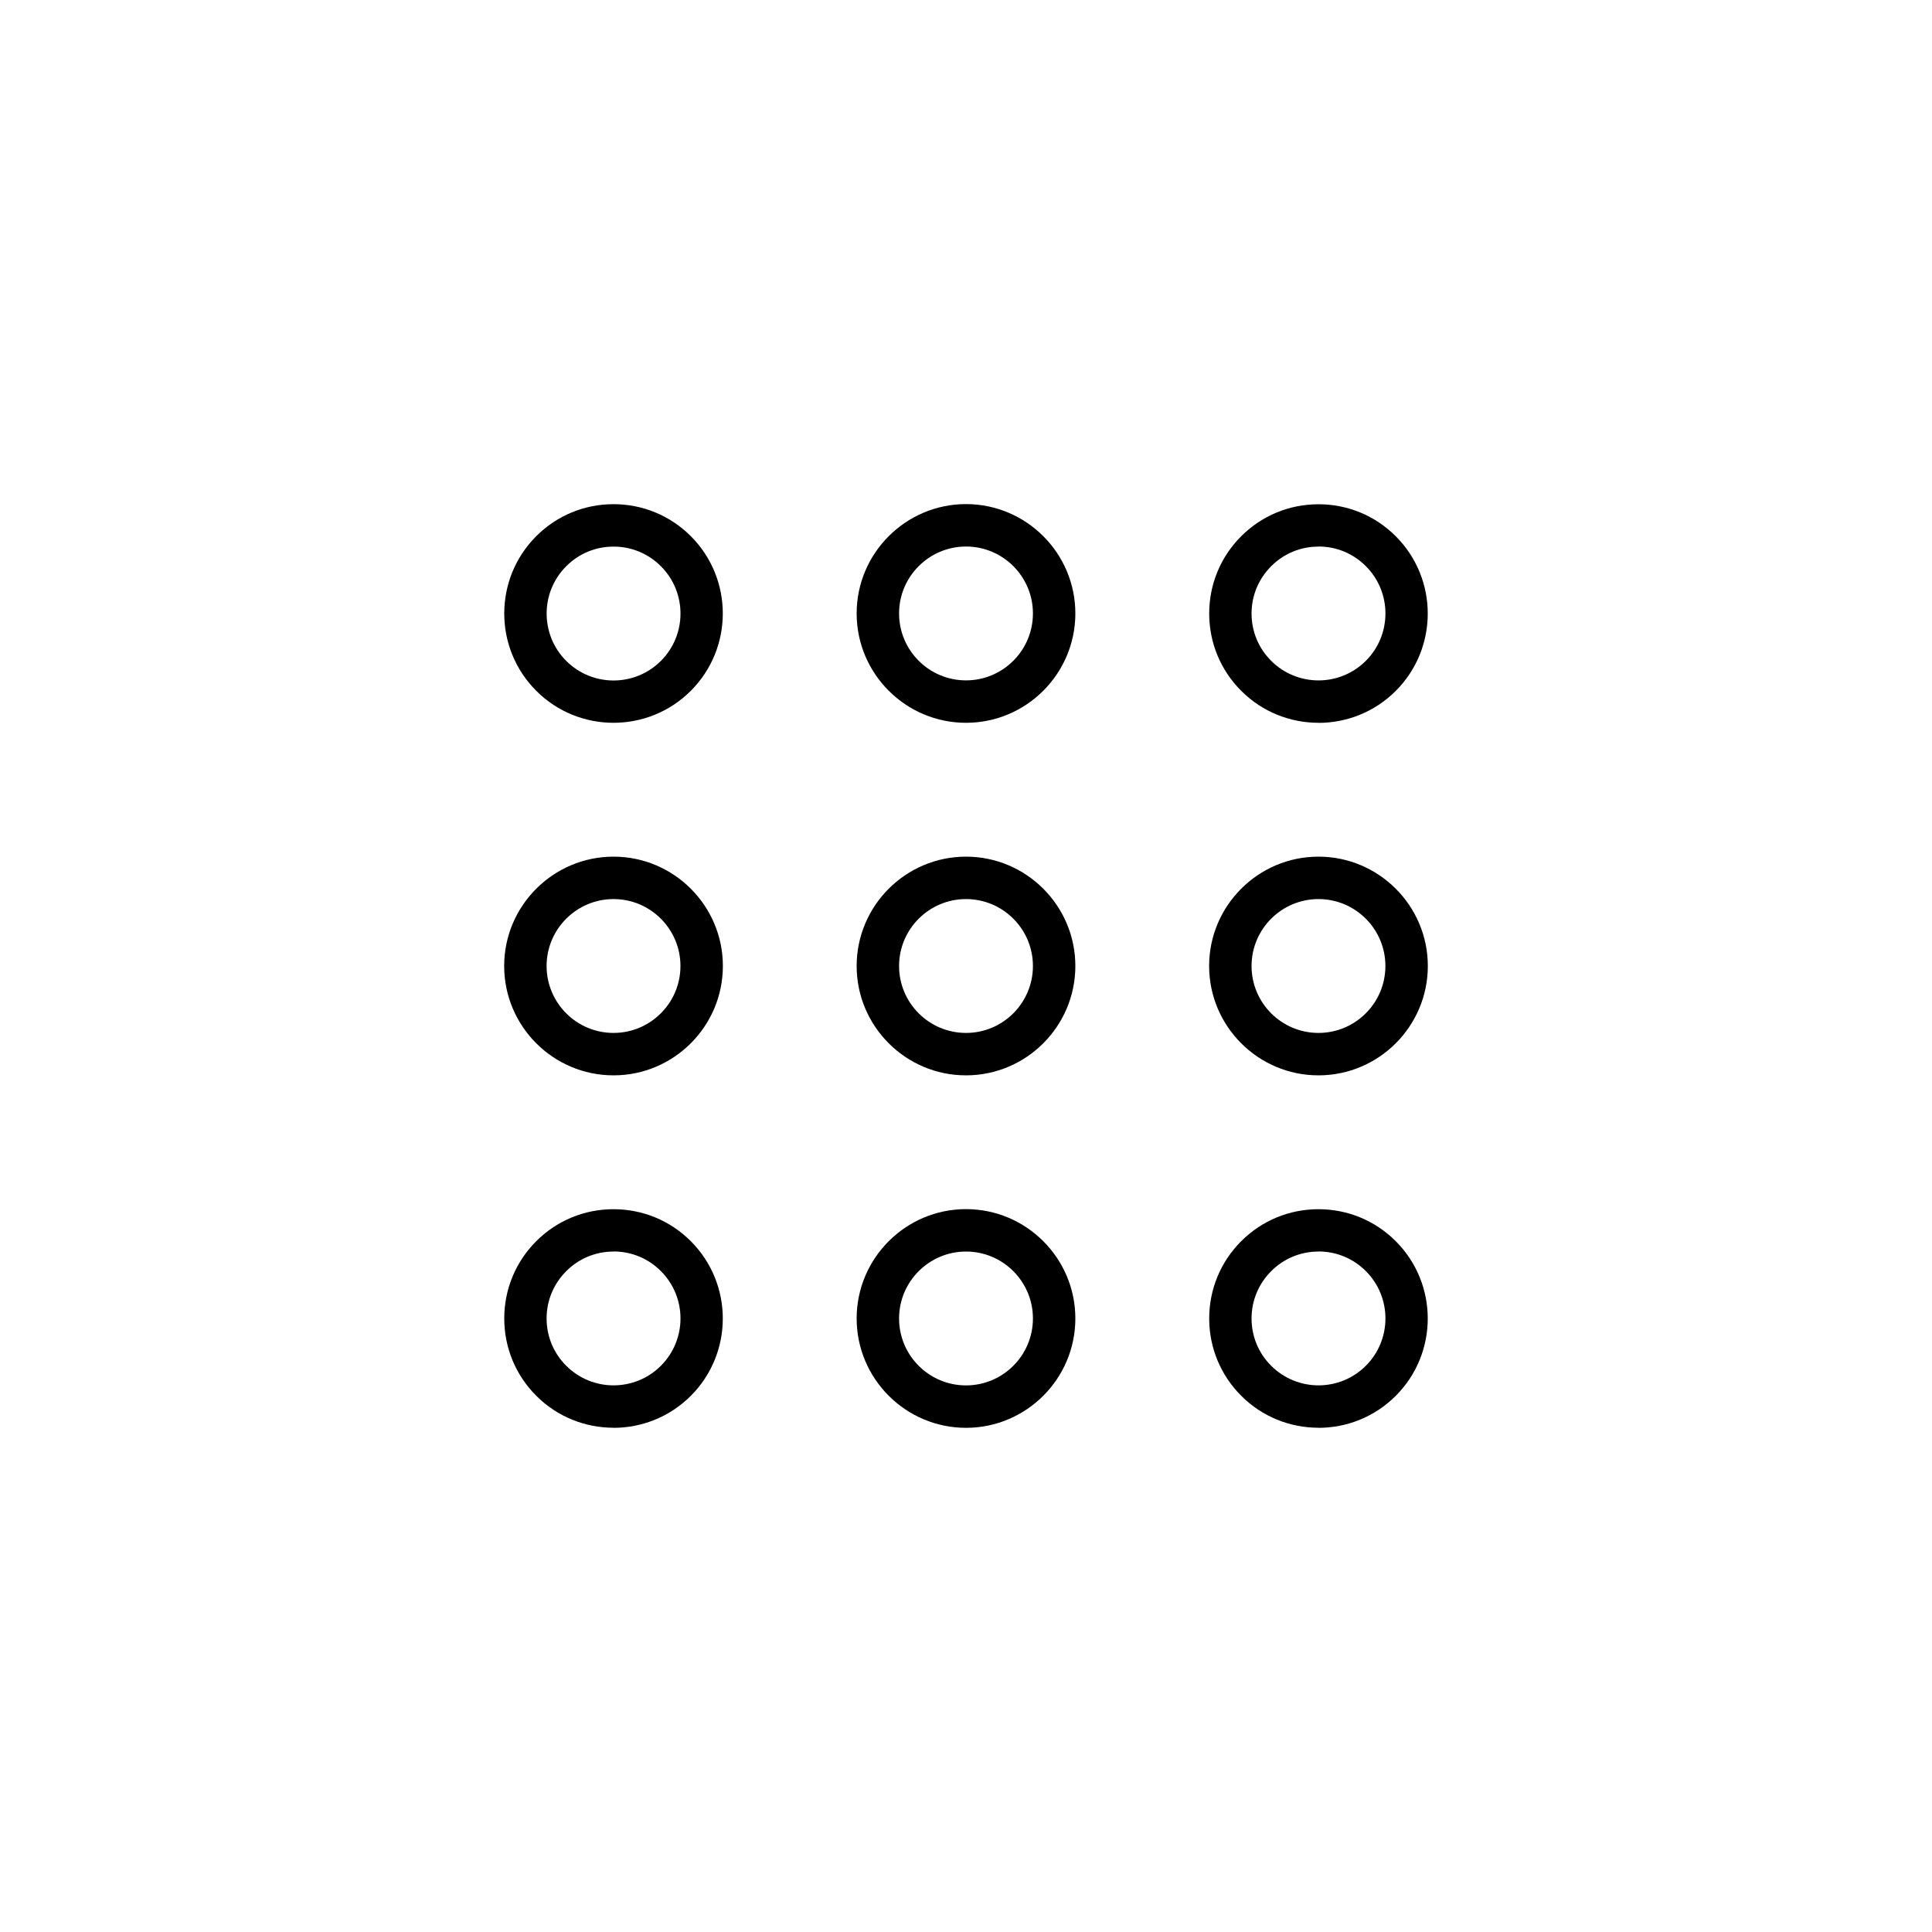
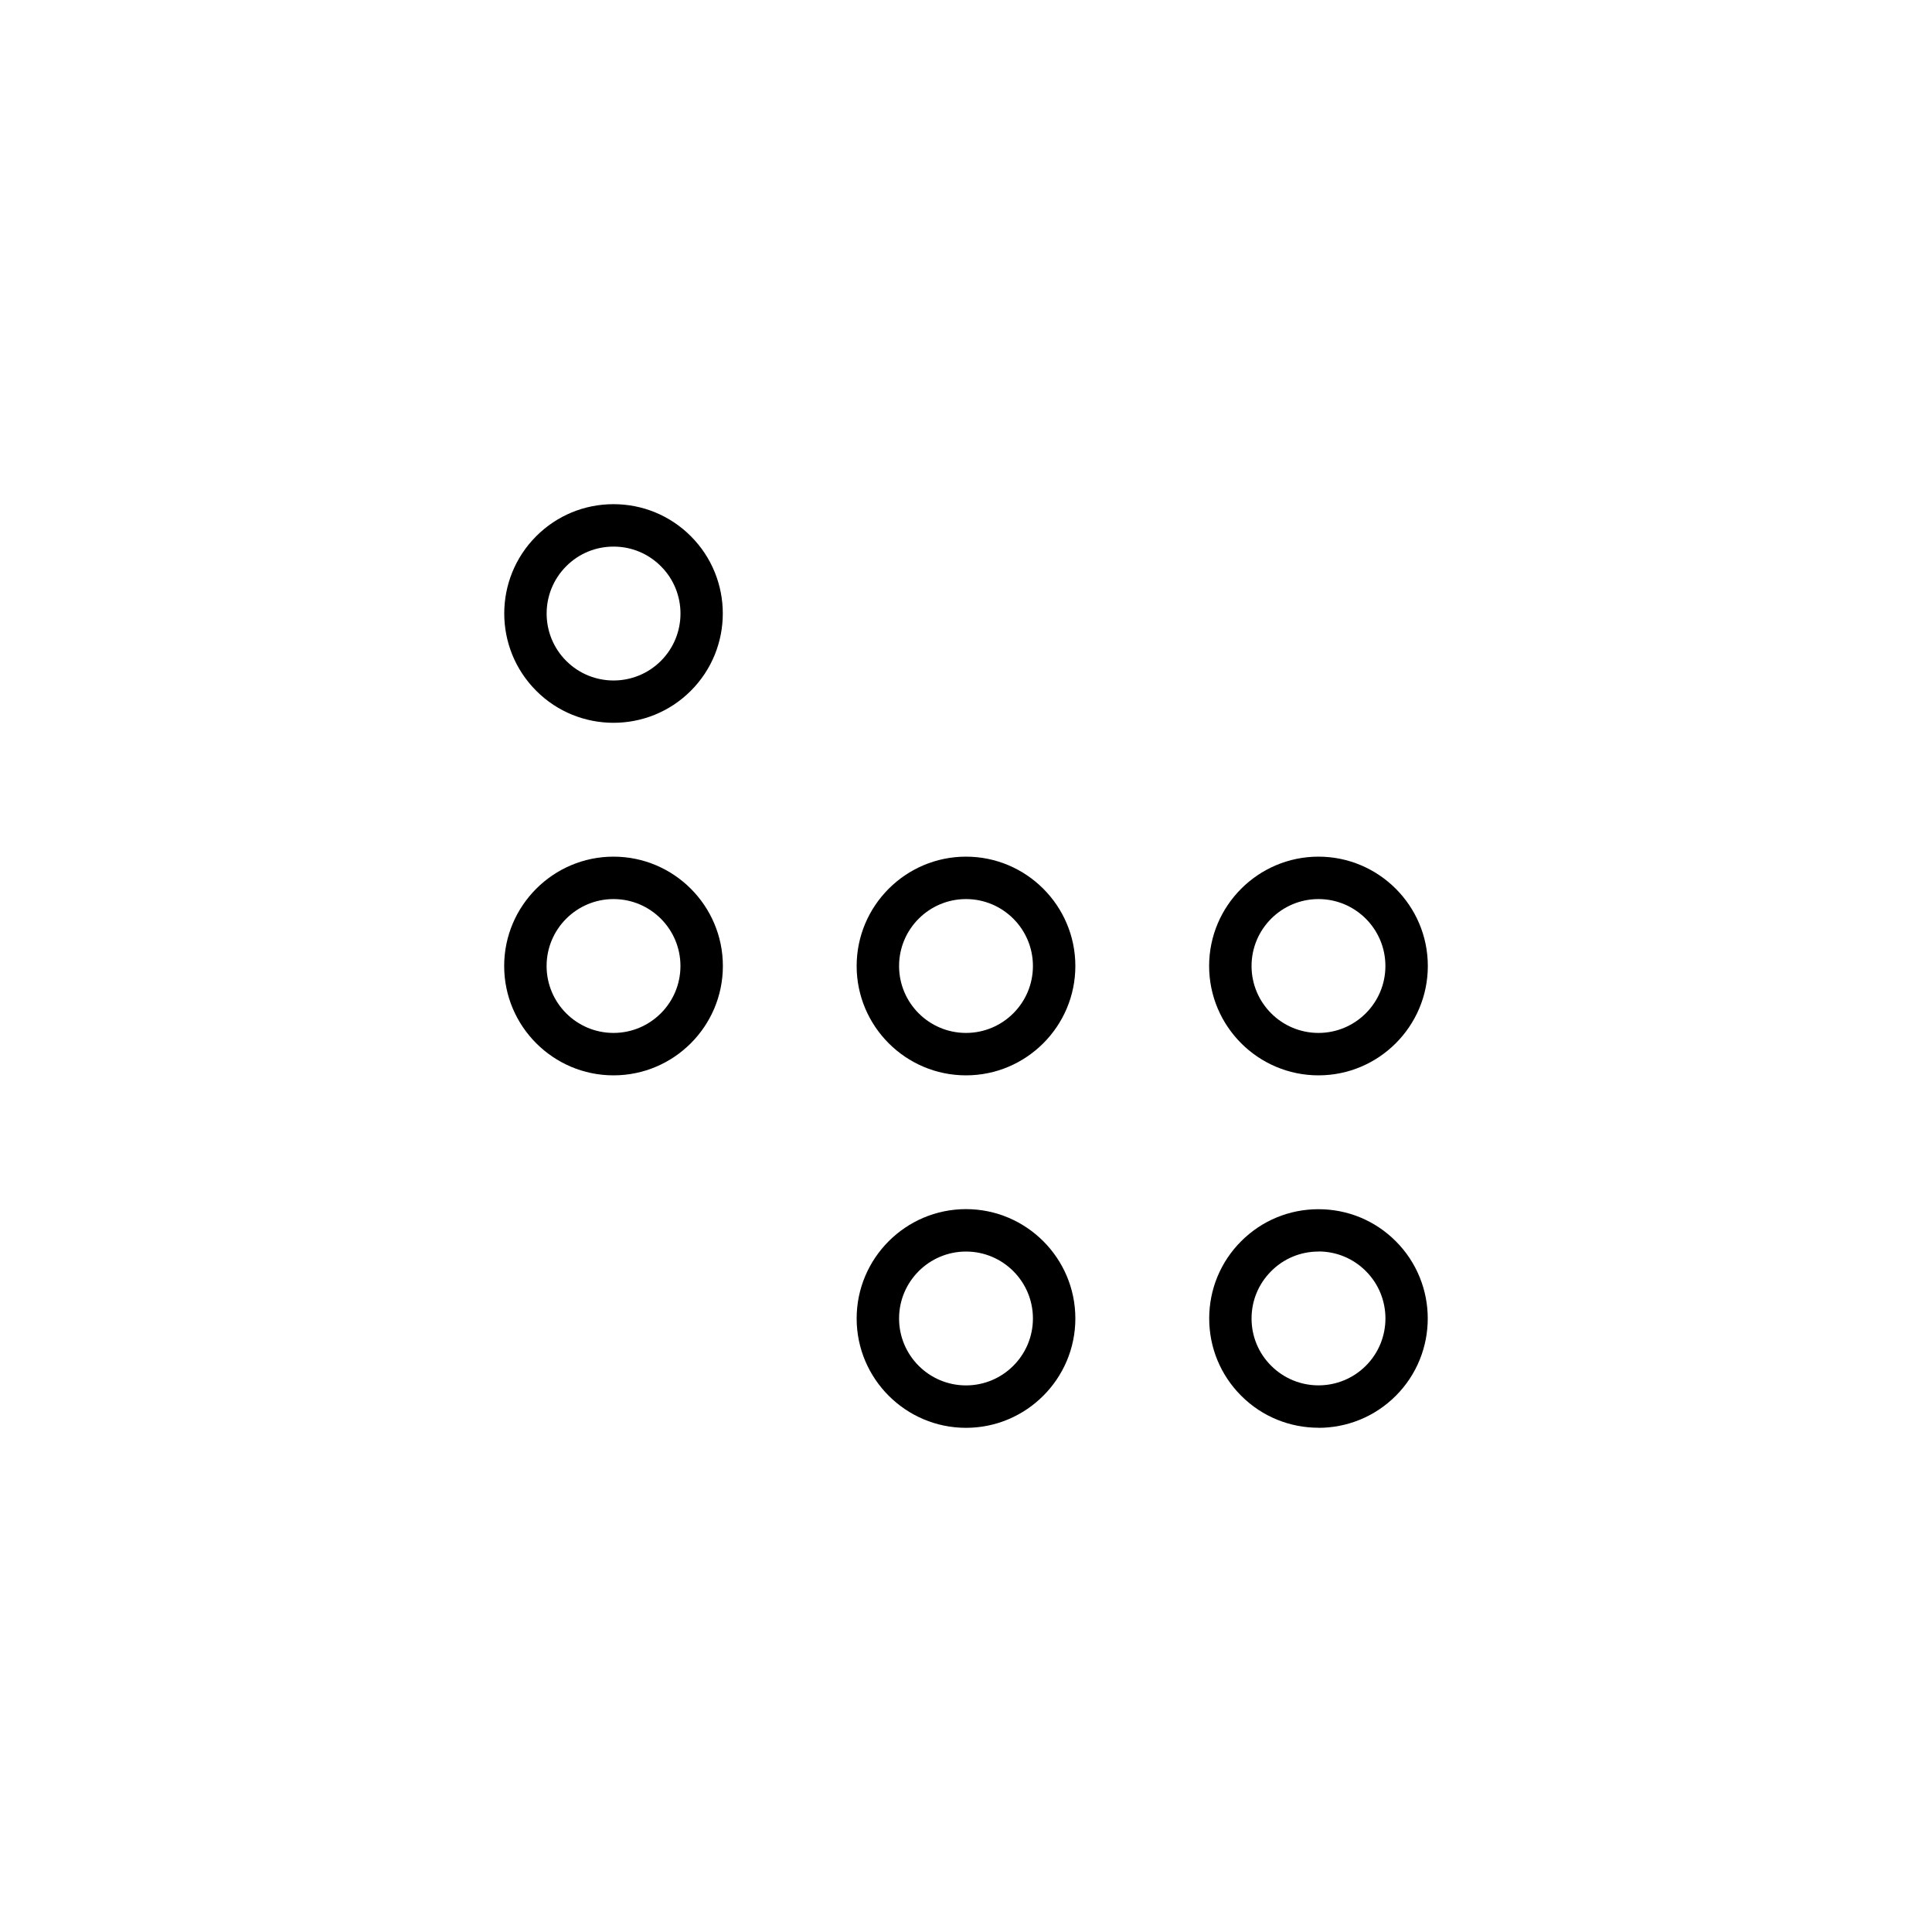
<svg xmlns="http://www.w3.org/2000/svg" id="Layer_1" data-name="Layer 1" viewBox="0 0 250 250">
-   <path class="fill--default" d="m79.39,93.53c-3.62,0-7.25-1.38-10-4.14-5.52-5.52-5.52-14.49,0-20.01,2.67-2.67,6.23-4.14,10-4.14s7.33,1.47,10,4.14c5.52,5.52,5.52,14.49,0,20.01h0c-2.76,2.76-6.38,4.14-10,4.14Zm0-22.8c-2.31,0-4.49.9-6.12,2.54-3.38,3.38-3.38,8.87,0,12.25,3.38,3.38,8.87,3.38,12.25,0,3.38-3.38,3.38-8.87,0-12.25-1.64-1.64-3.81-2.54-6.12-2.54Zm8.06,16.72h0,0Z" />
-   <path class="fill--default" d="m125,93.53c-7.8,0-14.15-6.35-14.15-14.15s6.35-14.15,14.15-14.15,14.15,6.35,14.15,14.15-6.35,14.15-14.15,14.15Zm0-22.81c-4.77,0-8.66,3.88-8.66,8.66s3.88,8.66,8.66,8.66,8.66-3.88,8.66-8.66-3.88-8.66-8.66-8.66Z" />
-   <path class="fill--default" d="m170.61,93.53c-3.62,0-7.25-1.38-10-4.14h0s0,0,0,0c-2.67-2.67-4.14-6.22-4.14-10s1.47-7.33,4.14-10c2.67-2.67,6.22-4.14,10-4.14s7.33,1.47,10,4.14c5.52,5.52,5.52,14.49,0,20.01-2.76,2.76-6.38,4.14-10,4.14Zm0-22.8c-2.31,0-4.49.9-6.12,2.54-1.64,1.64-2.54,3.81-2.54,6.12s.9,4.49,2.54,6.12h0c3.38,3.38,8.87,3.38,12.25,0,3.38-3.38,3.38-8.87,0-12.25-1.64-1.64-3.81-2.54-6.12-2.54Z" />
+   <path class="fill--default" d="m79.39,93.53c-3.62,0-7.25-1.38-10-4.14-5.52-5.52-5.52-14.49,0-20.01,2.67-2.67,6.23-4.14,10-4.14s7.33,1.47,10,4.14c5.52,5.52,5.52,14.49,0,20.01h0c-2.76,2.76-6.38,4.14-10,4.14Zm0-22.8c-2.31,0-4.49.9-6.12,2.54-3.38,3.38-3.38,8.87,0,12.25,3.38,3.38,8.87,3.38,12.25,0,3.38-3.38,3.38-8.87,0-12.25-1.64-1.64-3.81-2.54-6.12-2.54Zm8.06,16.72Z" />
  <path class="fill--default" d="m79.39,139.15c-7.8,0-14.15-6.35-14.15-14.15s6.35-14.15,14.15-14.15,14.15,6.35,14.15,14.15-6.35,14.15-14.15,14.15Zm0-22.81c-4.77,0-8.66,3.88-8.66,8.66s3.88,8.66,8.66,8.66,8.66-3.88,8.66-8.66-3.88-8.66-8.66-8.66Z" />
  <path class="fill--default" d="m125,139.15c-7.8,0-14.15-6.35-14.15-14.15s6.35-14.15,14.15-14.15,14.15,6.35,14.15,14.15-6.35,14.15-14.15,14.15Zm0-22.81c-4.77,0-8.66,3.88-8.66,8.66s3.88,8.66,8.66,8.66,8.66-3.88,8.66-8.66-3.88-8.66-8.66-8.66Z" />
  <path class="fill--default" d="m170.61,139.15c-7.8,0-14.15-6.35-14.15-14.15s6.35-14.15,14.15-14.15,14.15,6.35,14.15,14.15-6.35,14.15-14.15,14.15Zm0-22.81c-4.77,0-8.66,3.88-8.66,8.66s3.88,8.66,8.66,8.66,8.66-3.88,8.66-8.66-3.88-8.66-8.66-8.66Z" />
-   <path class="fill--default" d="m79.39,184.75c-3.62,0-7.25-1.38-10-4.14-2.67-2.67-4.14-6.23-4.14-10s1.47-7.33,4.14-10c2.67-2.67,6.22-4.14,10-4.14s7.33,1.47,10,4.14h0c5.52,5.52,5.52,14.49,0,20.01-2.76,2.76-6.38,4.14-10,4.14Zm0-22.8c-2.31,0-4.49.9-6.12,2.54-1.64,1.64-2.54,3.81-2.54,6.12s.9,4.49,2.54,6.12c3.38,3.38,8.87,3.38,12.25,0,3.38-3.38,3.38-8.87,0-12.25h0c-1.64-1.64-3.81-2.54-6.12-2.54Z" />
  <path class="fill--default" d="m125,184.76c-7.8,0-14.15-6.35-14.15-14.15s6.35-14.15,14.15-14.15,14.15,6.35,14.15,14.15-6.35,14.15-14.15,14.15Zm0-22.81c-4.77,0-8.66,3.88-8.66,8.66s3.88,8.66,8.66,8.66,8.66-3.88,8.66-8.66-3.88-8.66-8.66-8.66Z" />
  <path class="fill--default" d="m170.61,184.75c-3.62,0-7.25-1.38-10-4.14-2.67-2.67-4.14-6.23-4.14-10s1.47-7.33,4.14-10h0s0,0,0,0c2.67-2.67,6.22-4.14,10-4.14s7.33,1.47,10,4.14c5.52,5.52,5.52,14.49,0,20.01-2.76,2.76-6.38,4.14-10,4.14Zm0-22.8c-2.31,0-4.49.9-6.12,2.54h0c-1.64,1.64-2.54,3.81-2.54,6.12s.9,4.49,2.54,6.12c3.38,3.38,8.87,3.38,12.25,0,3.38-3.38,3.38-8.87,0-12.25-1.64-1.64-3.81-2.54-6.12-2.54Zm-8.06.6h0,0Z" />
</svg>